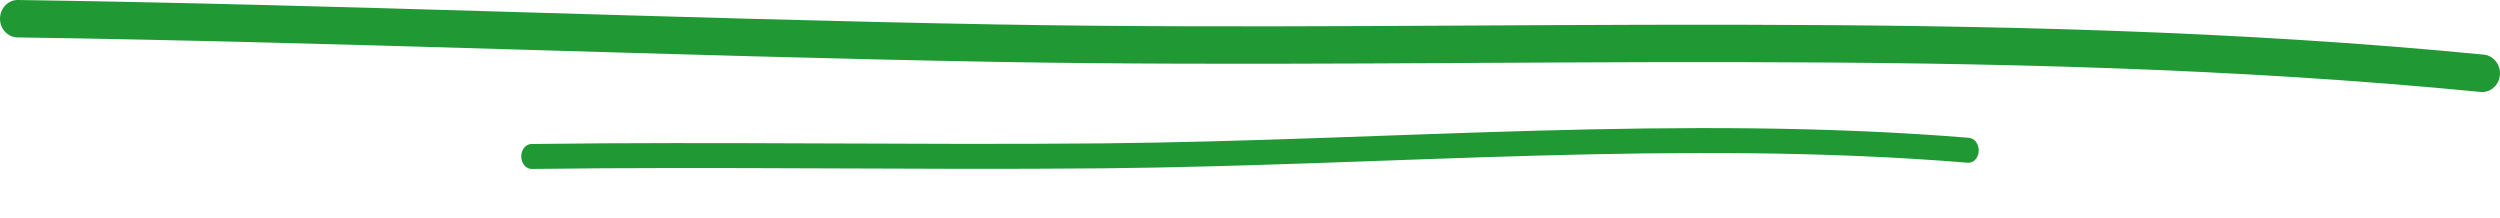
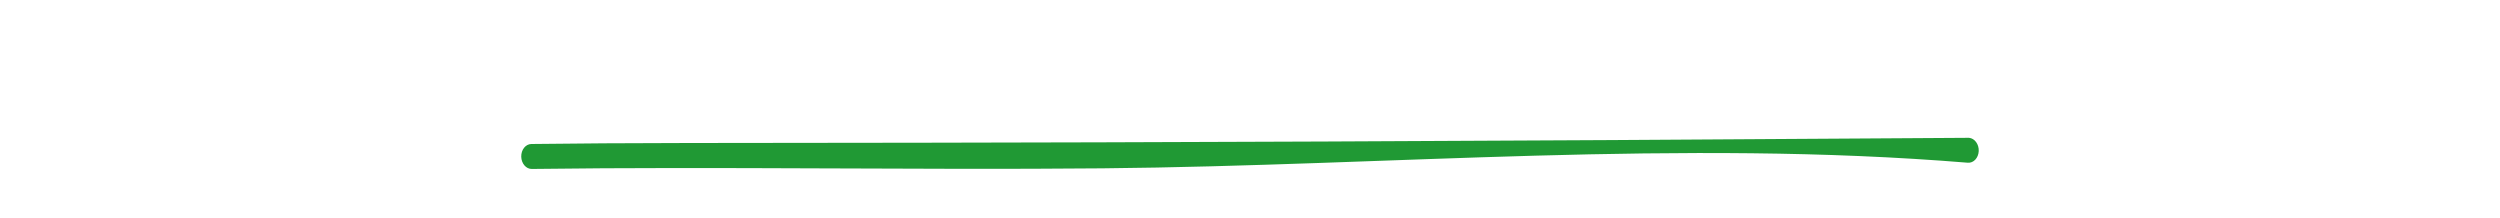
<svg xmlns="http://www.w3.org/2000/svg" width="195" height="17" viewBox="0 0 195 17" fill="none">
-   <path fill-rule="evenodd" clip-rule="evenodd" d="M193.746 4.262C155.336 0.506 116.277 2.584 77.771 1.907C52.309 1.455 26.845 0.365 1.401 0C0.638 -0.01 0.011 0.633 0 1.44C-0.01 2.248 0.601 2.91 1.363 2.919C26.804 3.284 52.266 4.374 77.725 4.827C116.162 5.503 155.148 3.421 193.488 7.172C194.248 7.245 194.921 6.656 194.994 5.853C195.063 5.05 194.501 4.34 193.746 4.262Z" fill="#209934" />
-   <path fill-rule="evenodd" clip-rule="evenodd" d="M153.582 10.749C131.132 8.909 108.418 10.969 85.973 11.183C71.13 11.322 56.274 11.036 41.444 11.232C41 11.239 40.647 11.678 40.657 12.216C40.667 12.754 41.036 13.185 41.48 13.178C56.308 12.982 71.163 13.268 86.004 13.13C108.409 12.916 131.079 10.855 153.489 12.692C153.934 12.728 154.314 12.324 154.341 11.787C154.365 11.251 154.024 10.788 153.582 10.749Z" fill="#209934" />
+   <path fill-rule="evenodd" clip-rule="evenodd" d="M153.582 10.749C71.13 11.322 56.274 11.036 41.444 11.232C41 11.239 40.647 11.678 40.657 12.216C40.667 12.754 41.036 13.185 41.48 13.178C56.308 12.982 71.163 13.268 86.004 13.13C108.409 12.916 131.079 10.855 153.489 12.692C153.934 12.728 154.314 12.324 154.341 11.787C154.365 11.251 154.024 10.788 153.582 10.749Z" fill="#209934" />
</svg>